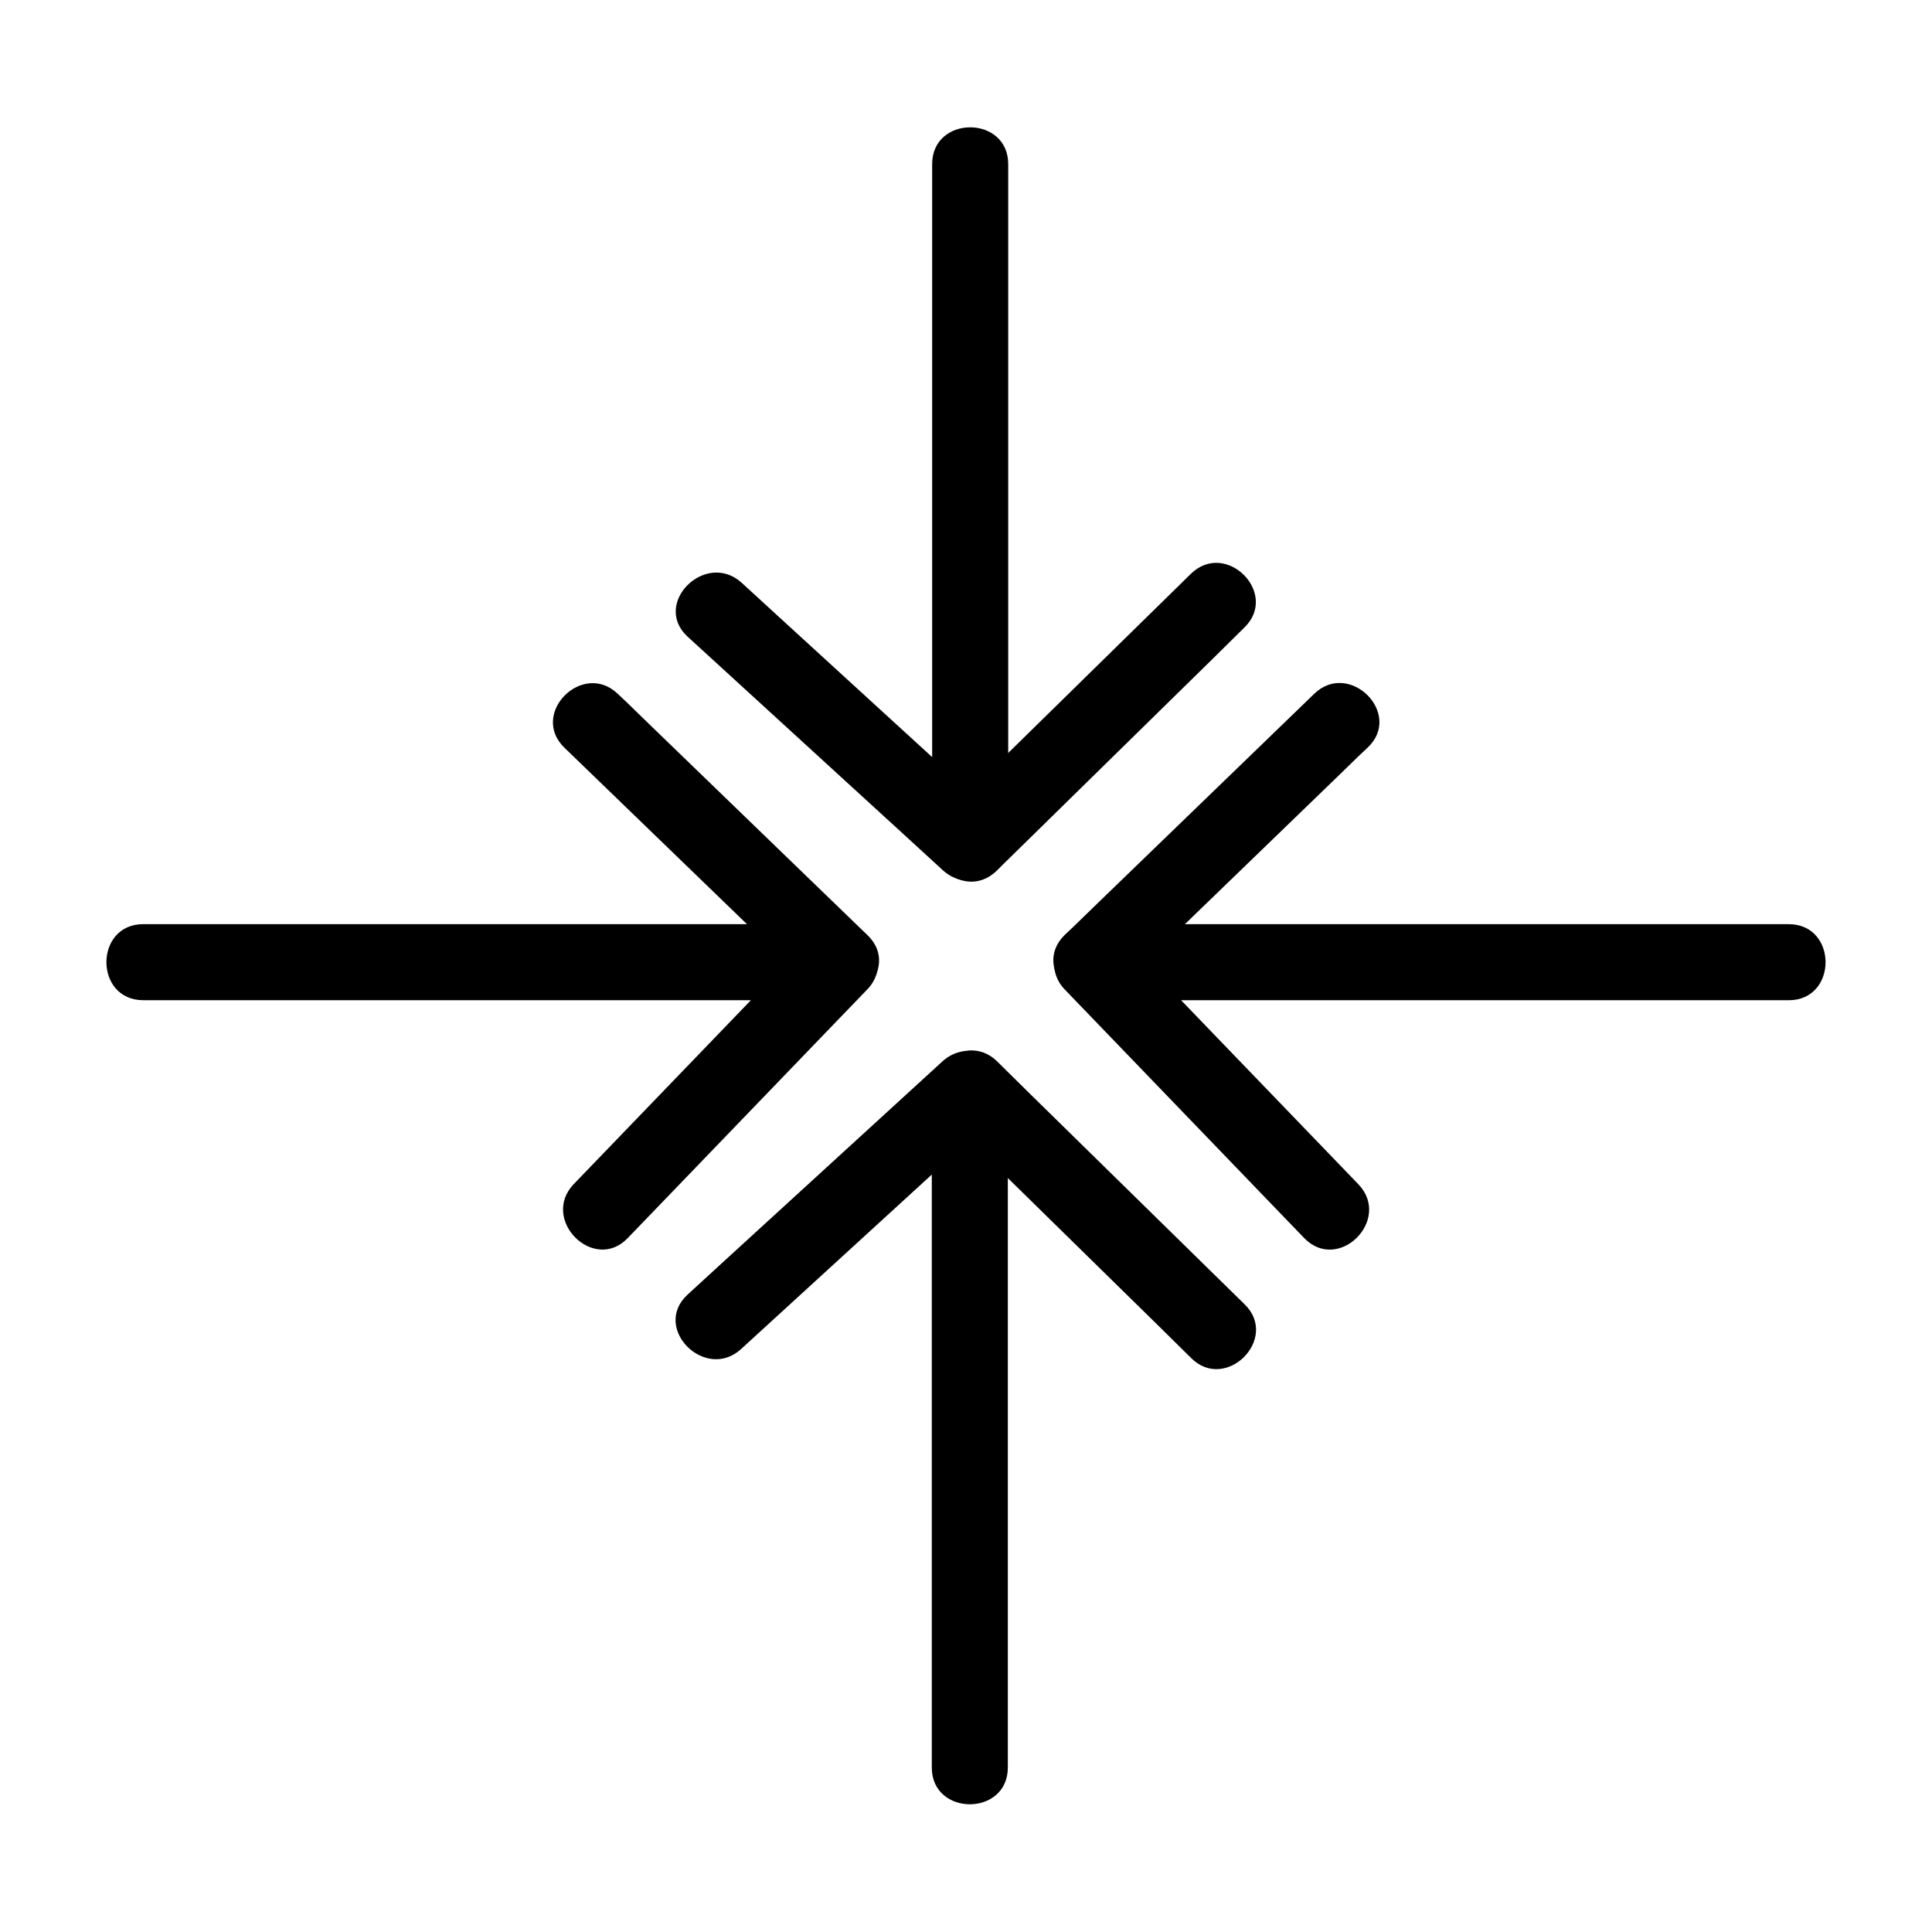
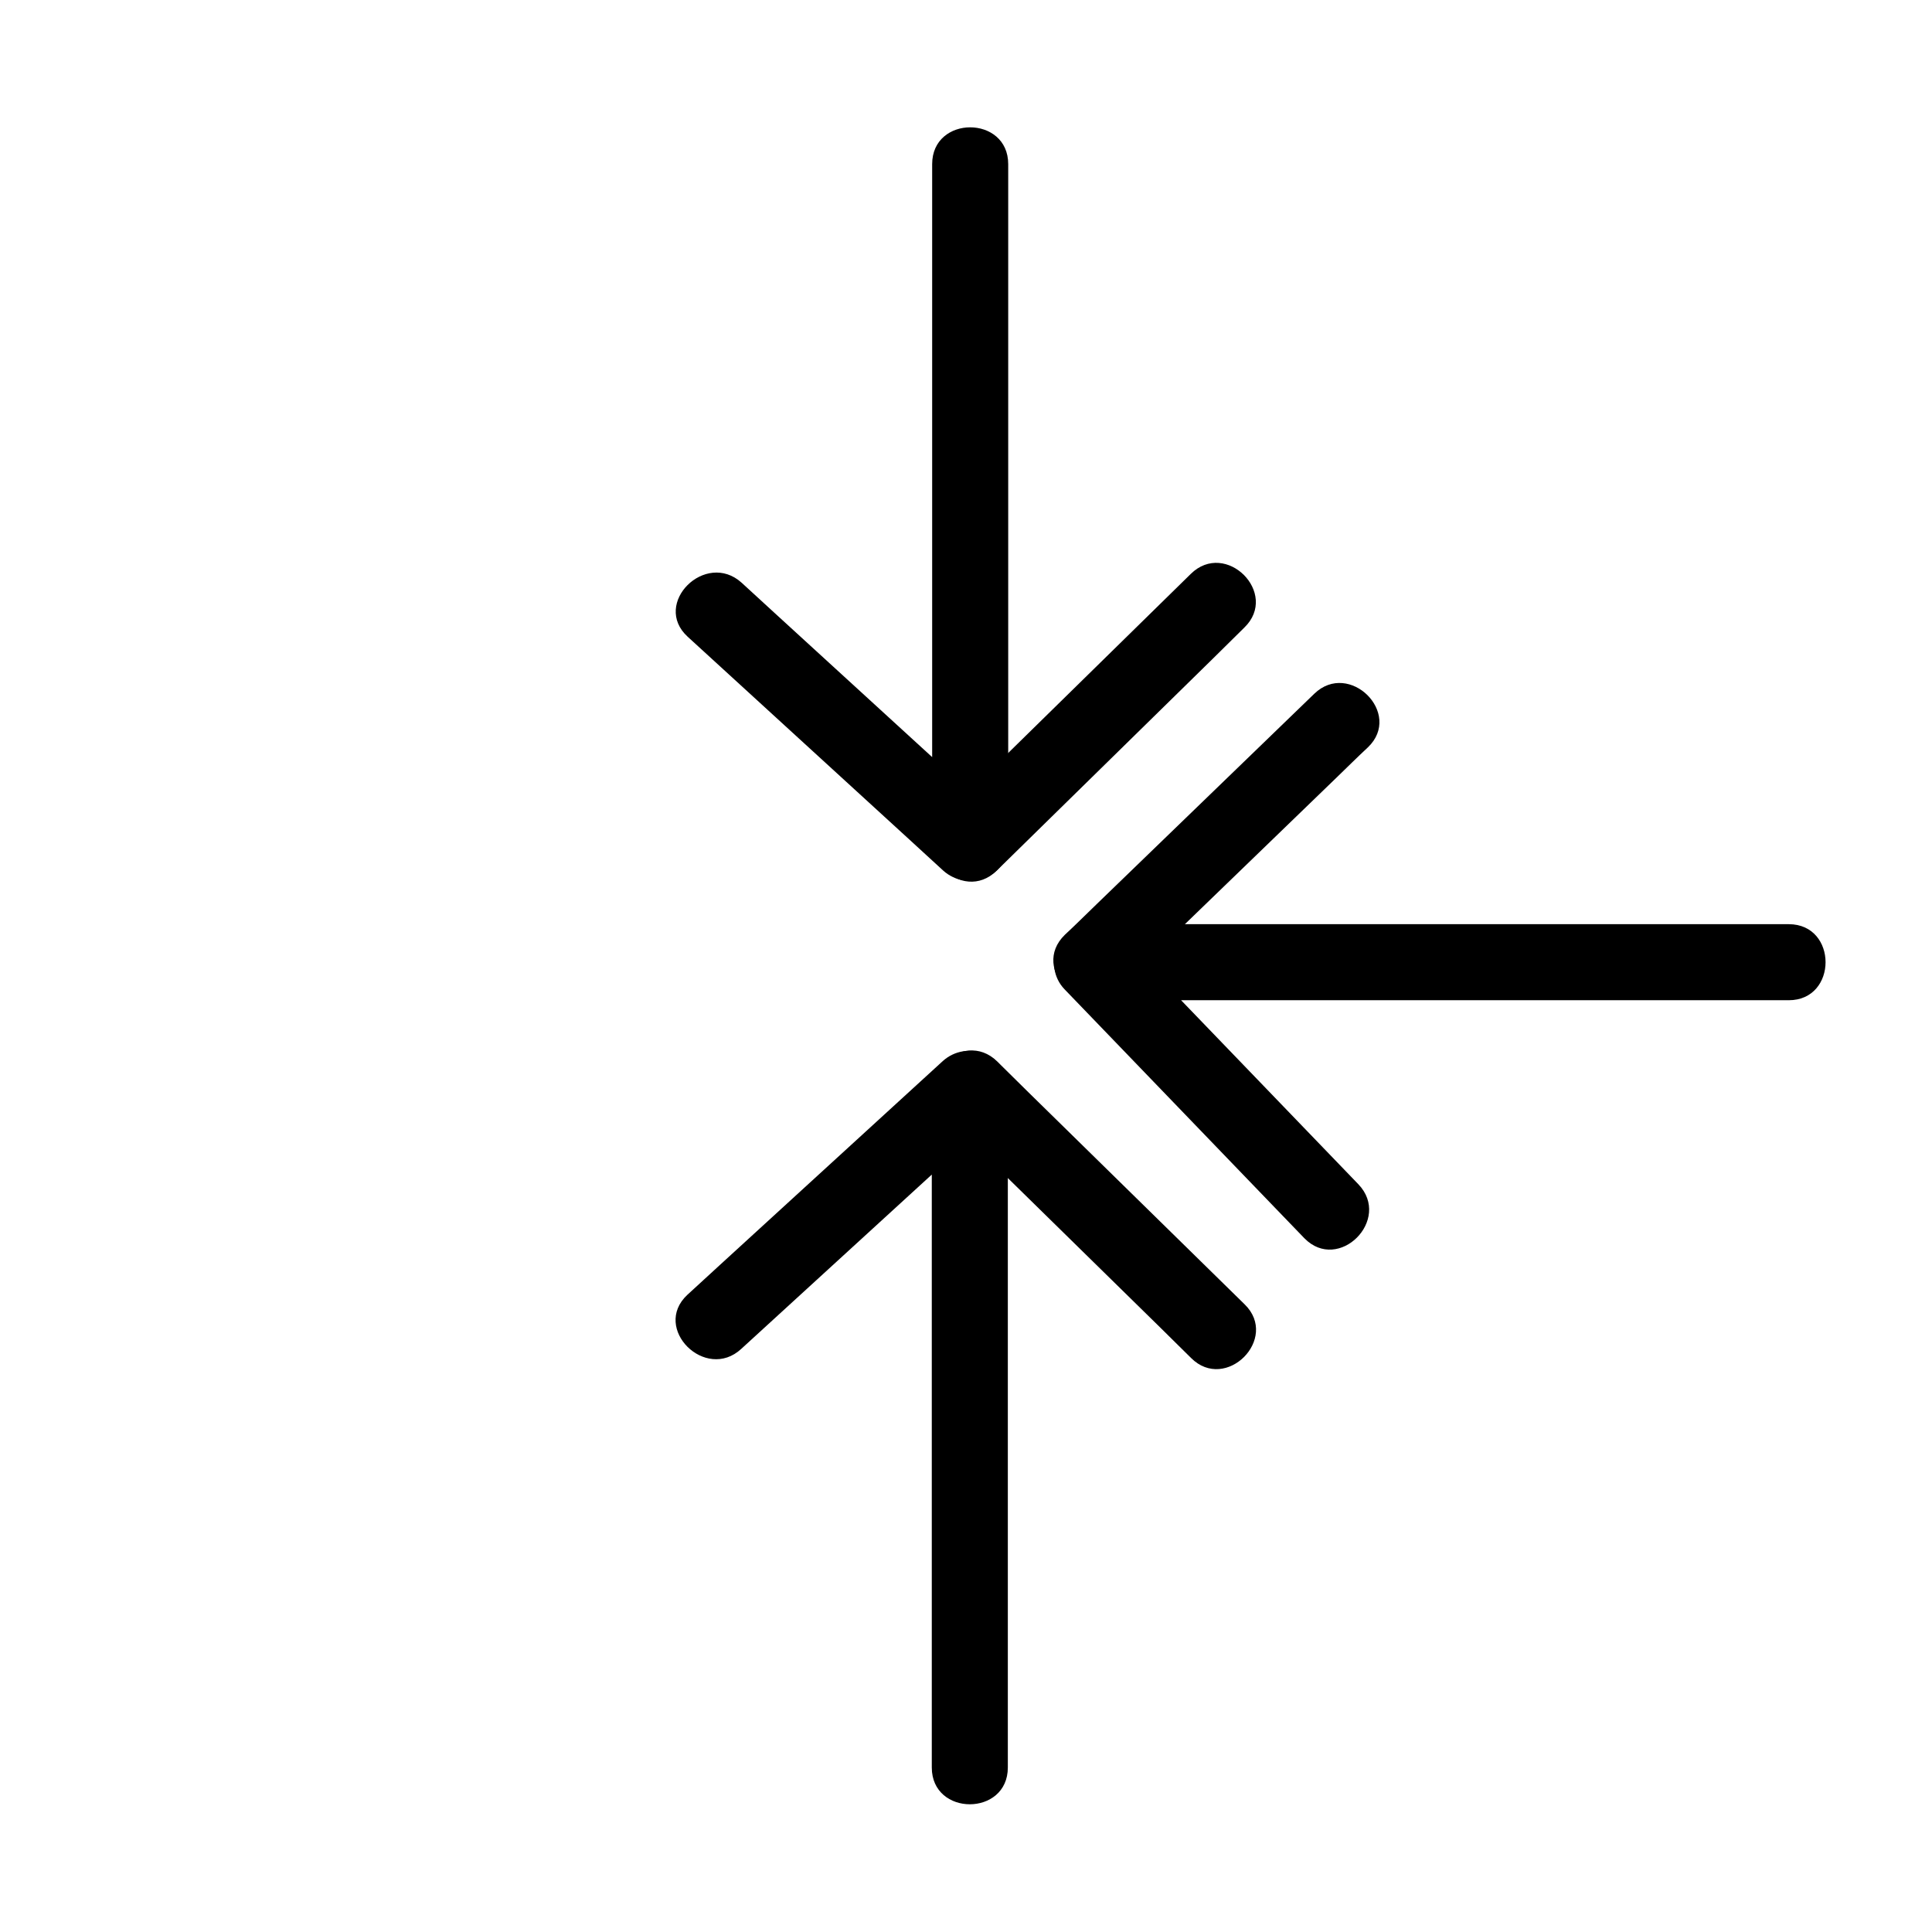
<svg xmlns="http://www.w3.org/2000/svg" fill="#000000" width="800px" height="800px" version="1.1" viewBox="144 144 512 512">
  <g>
    <path d="m326.24 312.74c19.75 18.035 39.398 36.074 59.148 54.109 2.82 2.621 5.742 5.238 8.566 7.859 6.348 5.742 17.23 1.914 17.23-7.152v-60.859-97.035-22.168c0-13-20.152-13-20.152 0v60.859 97.035 22.168c5.742-2.418 11.488-4.734 17.23-7.152-19.75-18.035-39.398-36.074-59.148-54.109-2.82-2.621-5.742-5.238-8.566-7.859-9.574-8.668-23.883 5.539-14.309 14.305z" />
-     <path d="m459.55 296.11c-19.145 18.742-38.188 37.484-57.332 56.227-2.719 2.719-5.543 5.441-8.262 8.16-9.27 9.07 4.938 23.375 14.207 14.207 19.145-18.742 38.188-37.484 57.332-56.227 2.719-2.719 5.543-5.441 8.262-8.16 9.375-9.07-4.934-23.375-14.207-14.207z" />
+     <path d="m459.55 296.11c-19.145 18.742-38.188 37.484-57.332 56.227-2.719 2.719-5.543 5.441-8.262 8.16-9.27 9.07 4.938 23.375 14.207 14.207 19.145-18.742 38.188-37.484 57.332-56.227 2.719-2.719 5.543-5.441 8.262-8.16 9.375-9.07-4.934-23.375-14.207-14.207" />
    <path d="m340.45 501.46c19.75-18.035 39.398-36.074 59.148-54.109 2.82-2.621 5.742-5.238 8.566-7.859-5.742-2.418-11.488-4.734-17.23-7.152v60.859 97.035 22.168c0 13 20.152 13 20.152 0v-60.859-97.035-22.168c0-9.07-10.883-12.898-17.23-7.152-19.75 18.035-39.398 36.074-59.148 54.109-2.82 2.621-5.742 5.238-8.566 7.859-9.473 8.863 4.836 23.07 14.309 14.305z" />
    <path d="m473.86 489.68c-19.145-18.742-38.188-37.484-57.332-56.227-2.719-2.719-5.543-5.441-8.262-8.16-9.27-9.07-23.477 5.141-14.207 14.207 19.145 18.742 38.188 37.484 57.332 56.227 2.719 2.719 5.543 5.441 8.262 8.16 9.172 9.172 23.48-5.137 14.207-14.207z" />
-     <path d="m310.32 472.14c18.539-19.246 36.98-38.391 55.52-57.637 2.719-2.82 5.34-5.543 8.062-8.363 6.047-6.246 1.715-17.23-7.152-17.23h-62.27-99.453-23.074c-13 0-13 20.152 0 20.152h62.27 99.453 23.074c-2.418-5.742-4.734-11.488-7.152-17.23-18.539 19.246-36.98 38.391-55.52 57.637-2.719 2.82-5.34 5.543-8.062 8.363-8.871 9.371 5.336 23.578 14.305 14.309z" />
-     <path d="m293.59 342.16c19.246 18.641 38.492 37.18 57.738 55.82 2.82 2.719 5.543 5.441 8.363 8.062 9.371 9.07 23.578-5.238 14.207-14.207-19.246-18.641-38.492-37.18-57.738-55.82-2.82-2.719-5.543-5.441-8.363-8.062-9.27-9.066-23.578 5.141-14.207 14.207z" />
    <path d="m503.98 457.84c-18.539-19.246-36.98-38.391-55.52-57.637-2.719-2.82-5.34-5.543-8.062-8.363-2.418 5.742-4.734 11.488-7.152 17.23h62.27 99.453 23.074c13 0 13-20.152 0-20.152h-62.27-99.453-23.074c-8.867 0-13.098 10.984-7.152 17.23 18.539 19.246 36.98 38.391 55.52 57.637 2.719 2.82 5.34 5.543 8.062 8.363 9.066 9.27 23.273-4.938 14.305-14.309z" />
    <path d="m492.3 327.85c-19.246 18.641-38.492 37.18-57.738 55.82-2.82 2.719-5.543 5.441-8.363 8.062-9.371 9.07 4.938 23.277 14.207 14.207 19.246-18.641 38.492-37.18 57.738-55.82 2.82-2.719 5.543-5.441 8.363-8.062 9.371-8.965-4.938-23.172-14.207-14.207z" />
  </g>
</svg>